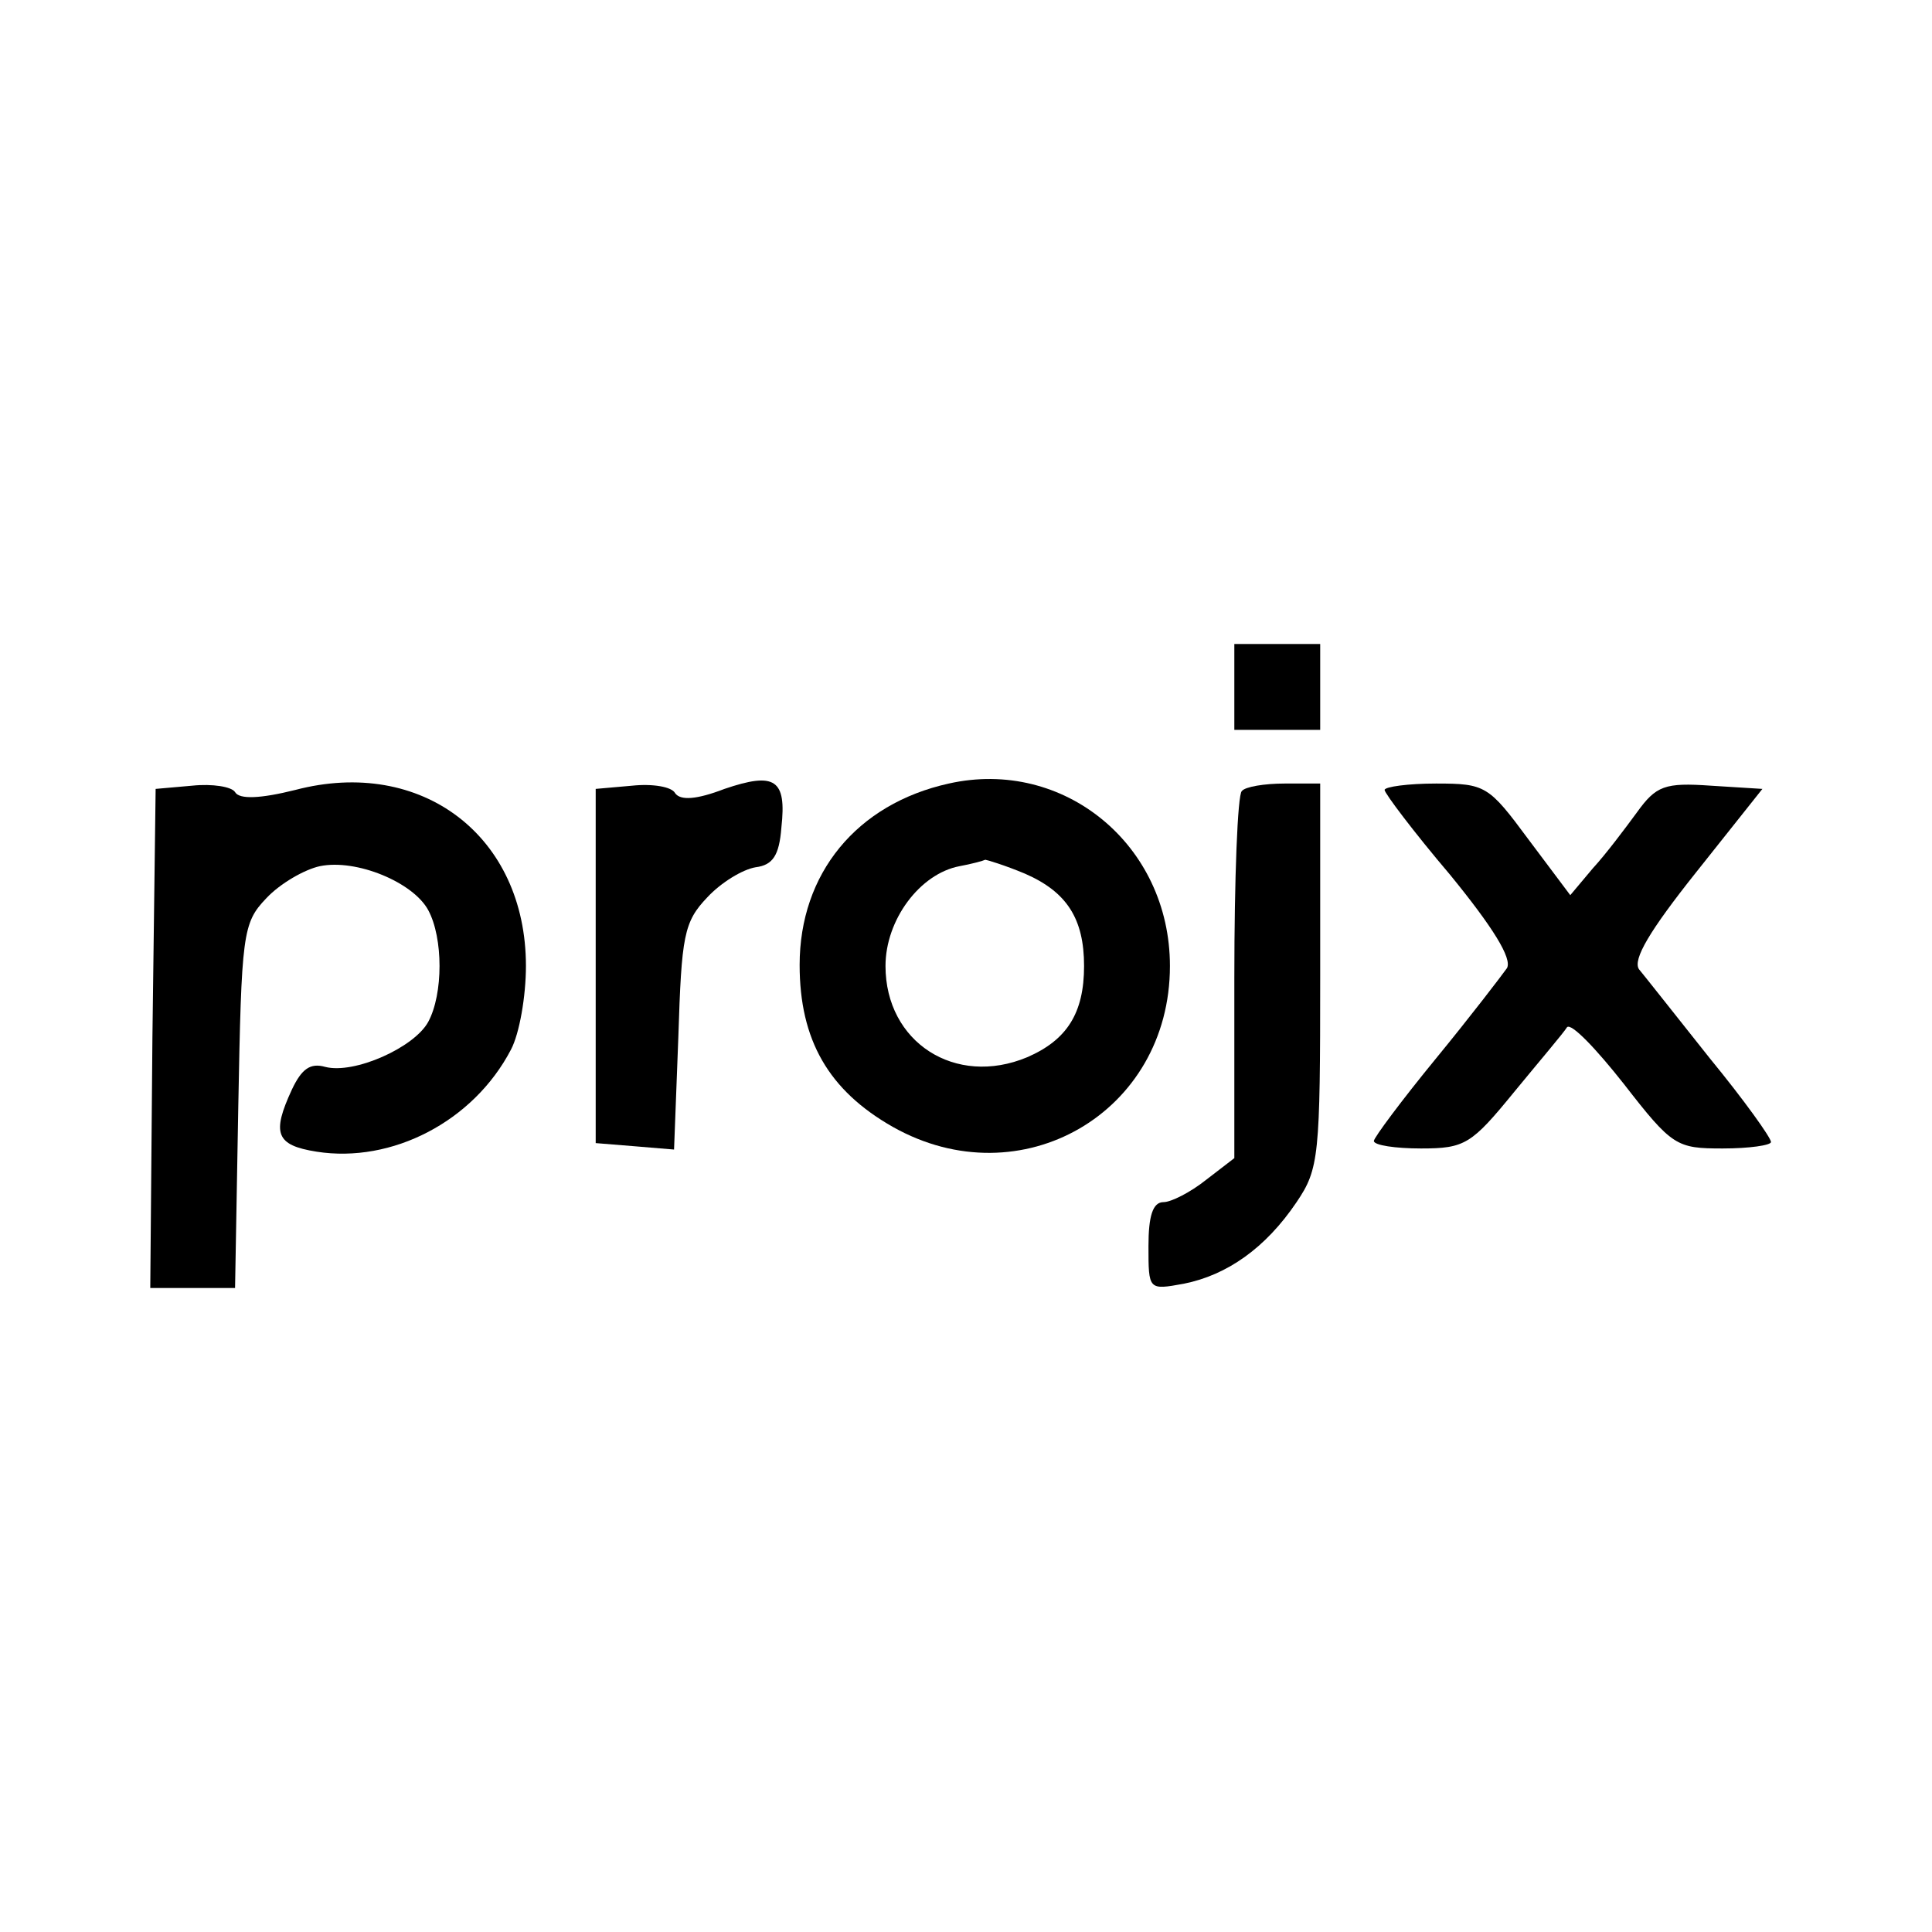
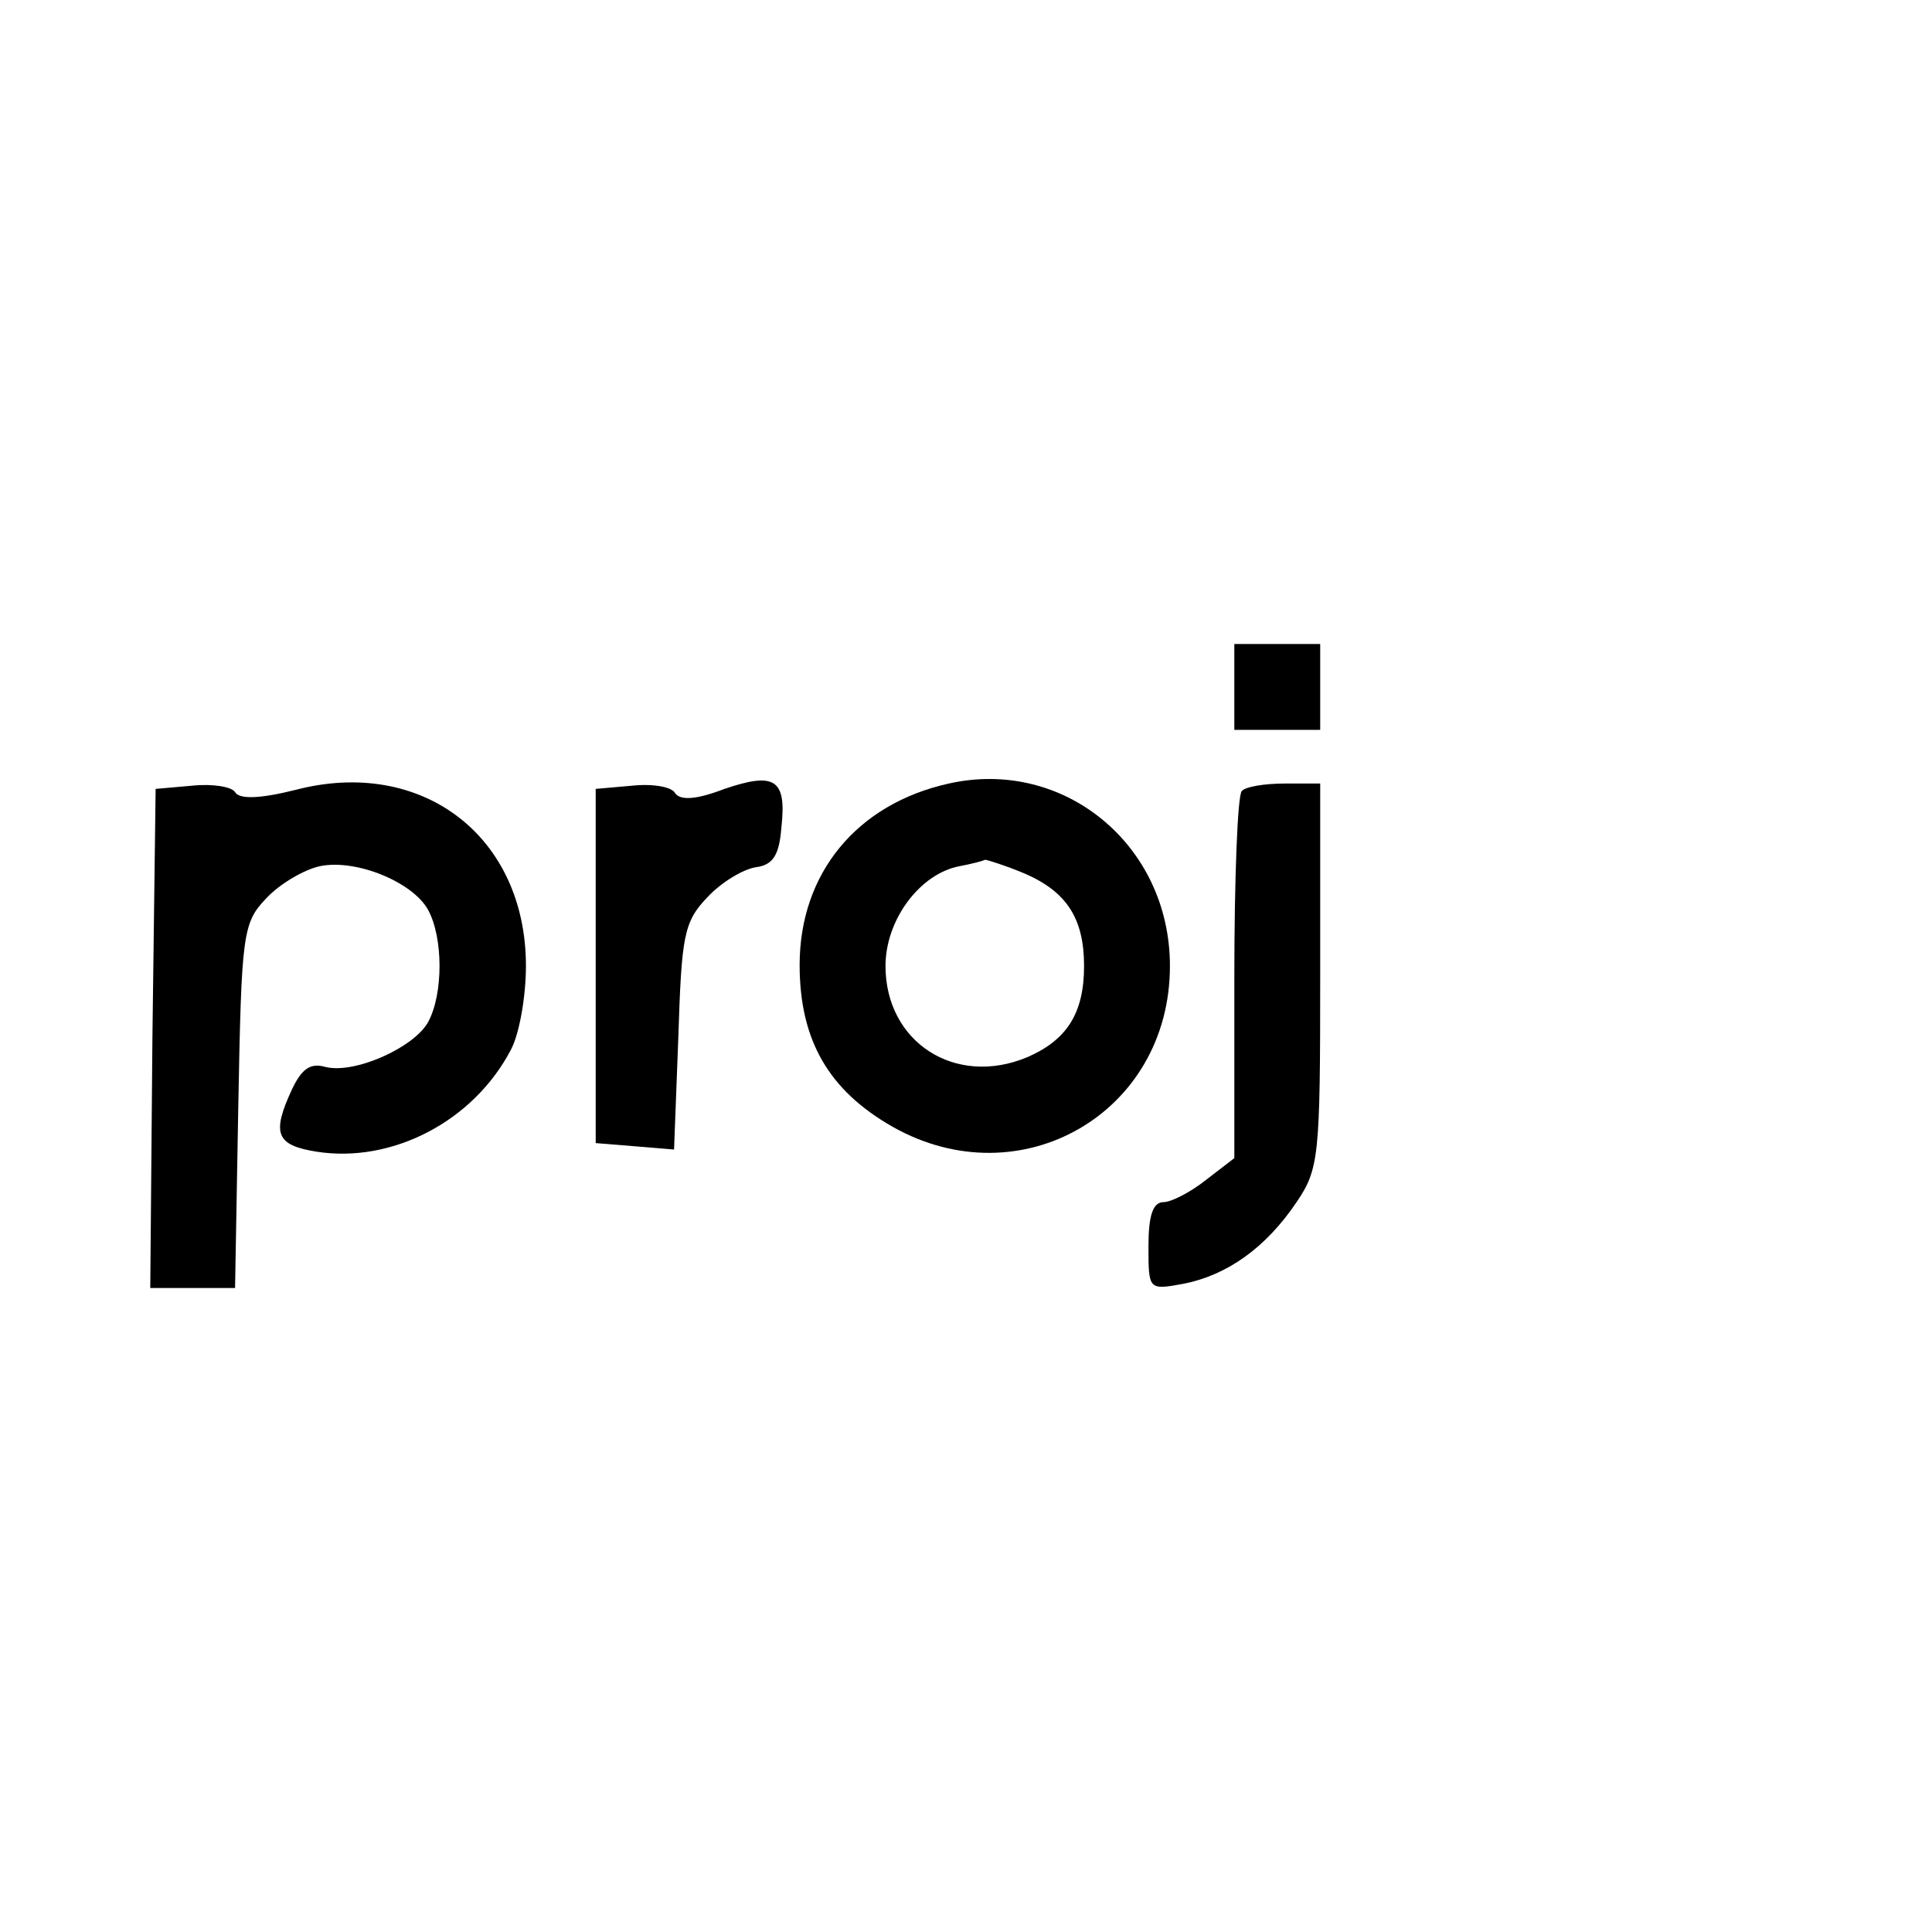
<svg xmlns="http://www.w3.org/2000/svg" version="1.0" width="180pt" height="180pt" viewBox="0 0 180 180" preserveAspectRatio="xMidYMid meet">
  <g transform="translate(0,180) scale(0.1,-0.1)" fill="#000000" stroke="none">
    <path d="M1150 1160 l0 -40 40 0 40 0 0 40 0 40 -40 0 -40 0 0 -40z" />
    <path d="M275 1064 c-32 -8 -52 -9 -56 -2 -3 5 -21 8 -40 6 l-34 -3 -3 -232 -2 -233 39 0 40 0 3 169 c3 161 4 171 26 194 13 14 36 27 50 30 34 7 87 -15 101 -41 14 -26 14 -78 0 -104 -13 -24 -69 -49 -96 -42 -14 4 -22 -2 -31 -21 -19 -41 -15 -52 23 -58 70 -11 146 28 181 95 8 15 14 50 14 78 0 121 -97 195 -215 164z" />
    <path d="M675 1065 c-26 -10 -41 -11 -46 -4 -3 6 -21 9 -40 7 l-34 -3 0 -165 0 -165 37 -3 36 -3 4 105 c3 94 5 107 27 130 13 14 33 26 45 28 16 2 22 11 24 37 5 45 -6 52 -53 36z" />
    <path d="M884 1070 c-86 -19 -139 -84 -139 -169 0 -70 27 -117 87 -151 119 -67 258 13 258 150 0 113 -99 194 -206 170z m71 -84 c39 -17 55 -42 55 -86 0 -44 -16 -69 -53 -85 -67 -28 -132 14 -132 85 0 43 32 86 69 93 11 2 22 5 24 6 1 0 18 -5 37 -13z" />
    <path d="M1157 1063 c-4 -3 -7 -82 -7 -174 l0 -168 -26 -20 c-15 -12 -33 -21 -40 -21 -10 0 -14 -13 -14 -41 0 -41 0 -41 33 -35 40 8 76 33 105 76 21 31 22 43 22 211 l0 179 -33 0 c-19 0 -37 -3 -40 -7z" />
-     <path d="M1290 1064 c0 -3 27 -39 61 -79 40 -49 58 -78 53 -87 -5 -7 -34 -45 -66 -84 -32 -39 -58 -74 -58 -77 0 -4 20 -7 44 -7 41 0 47 4 87 53 23 28 46 55 49 60 4 4 27 -20 53 -53 45 -58 49 -60 92 -60 25 0 45 3 45 6 0 4 -25 39 -57 78 -31 39 -61 77 -66 83 -6 9 10 36 53 90 l62 78 -48 3 c-43 3 -51 0 -69 -25 -11 -15 -29 -39 -41 -52 l-21 -25 -39 52 c-37 50 -40 52 -86 52 -26 0 -48 -3 -48 -6z" />
  </g>
</svg>